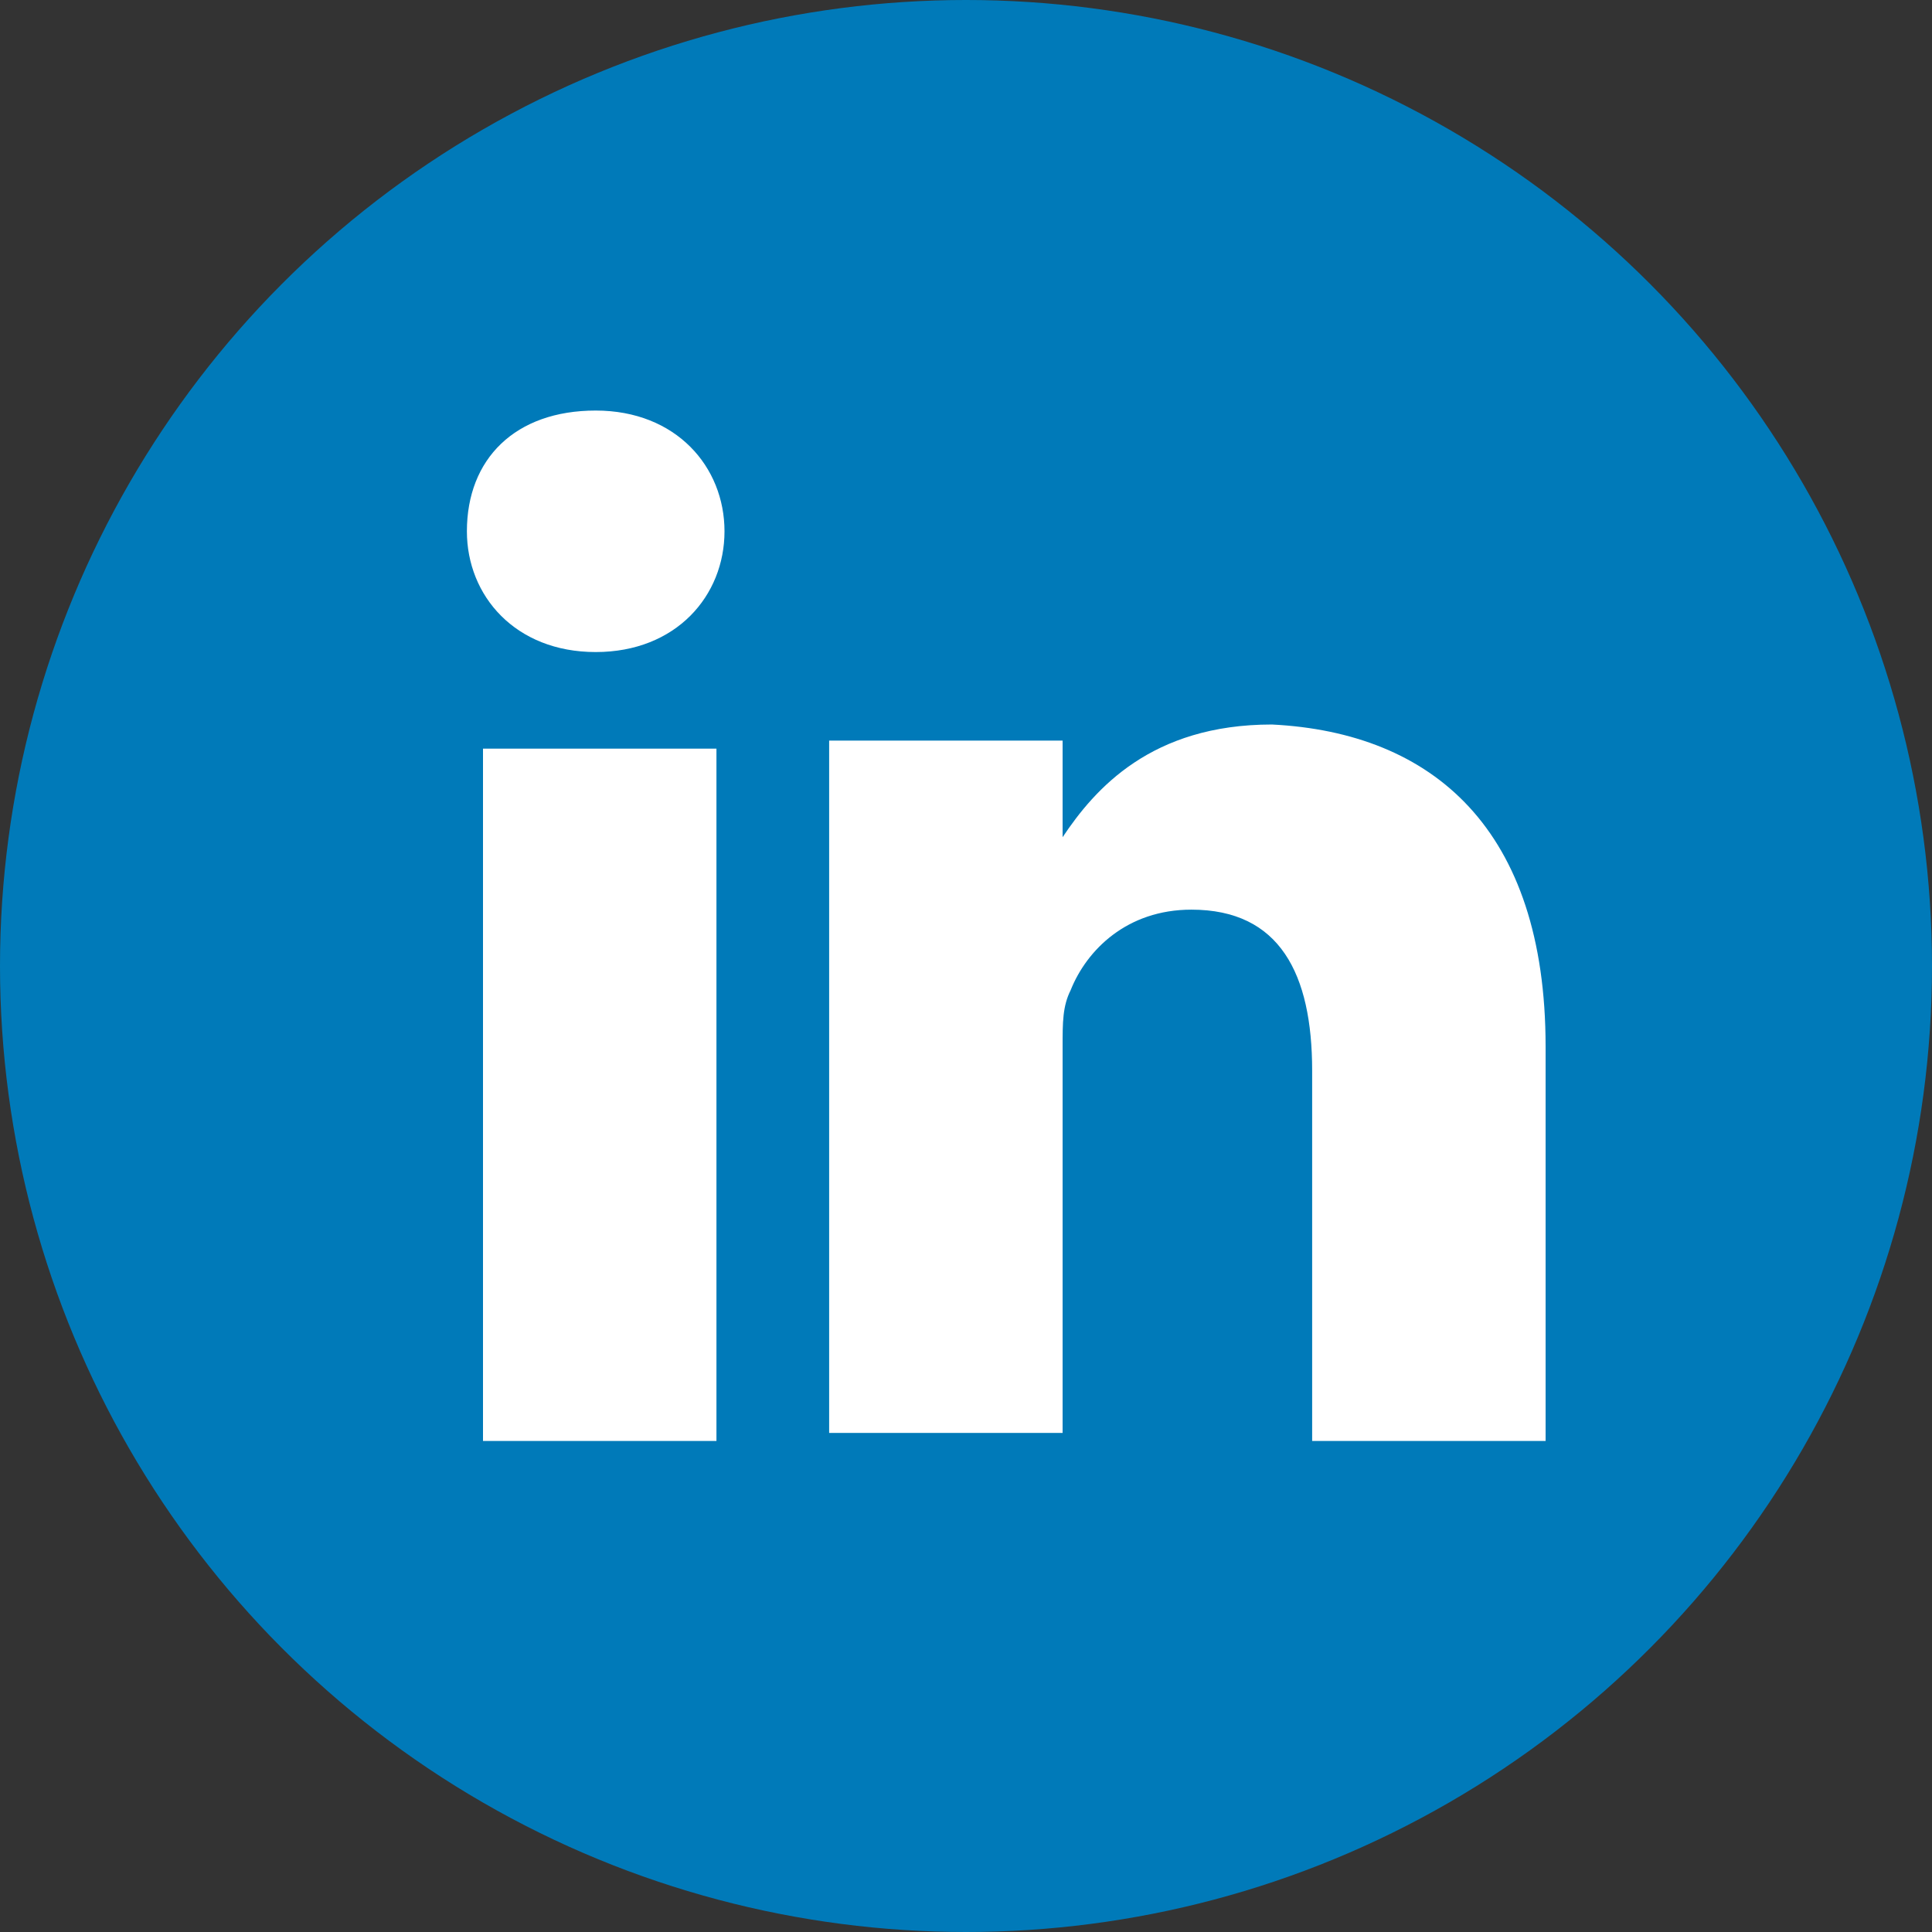
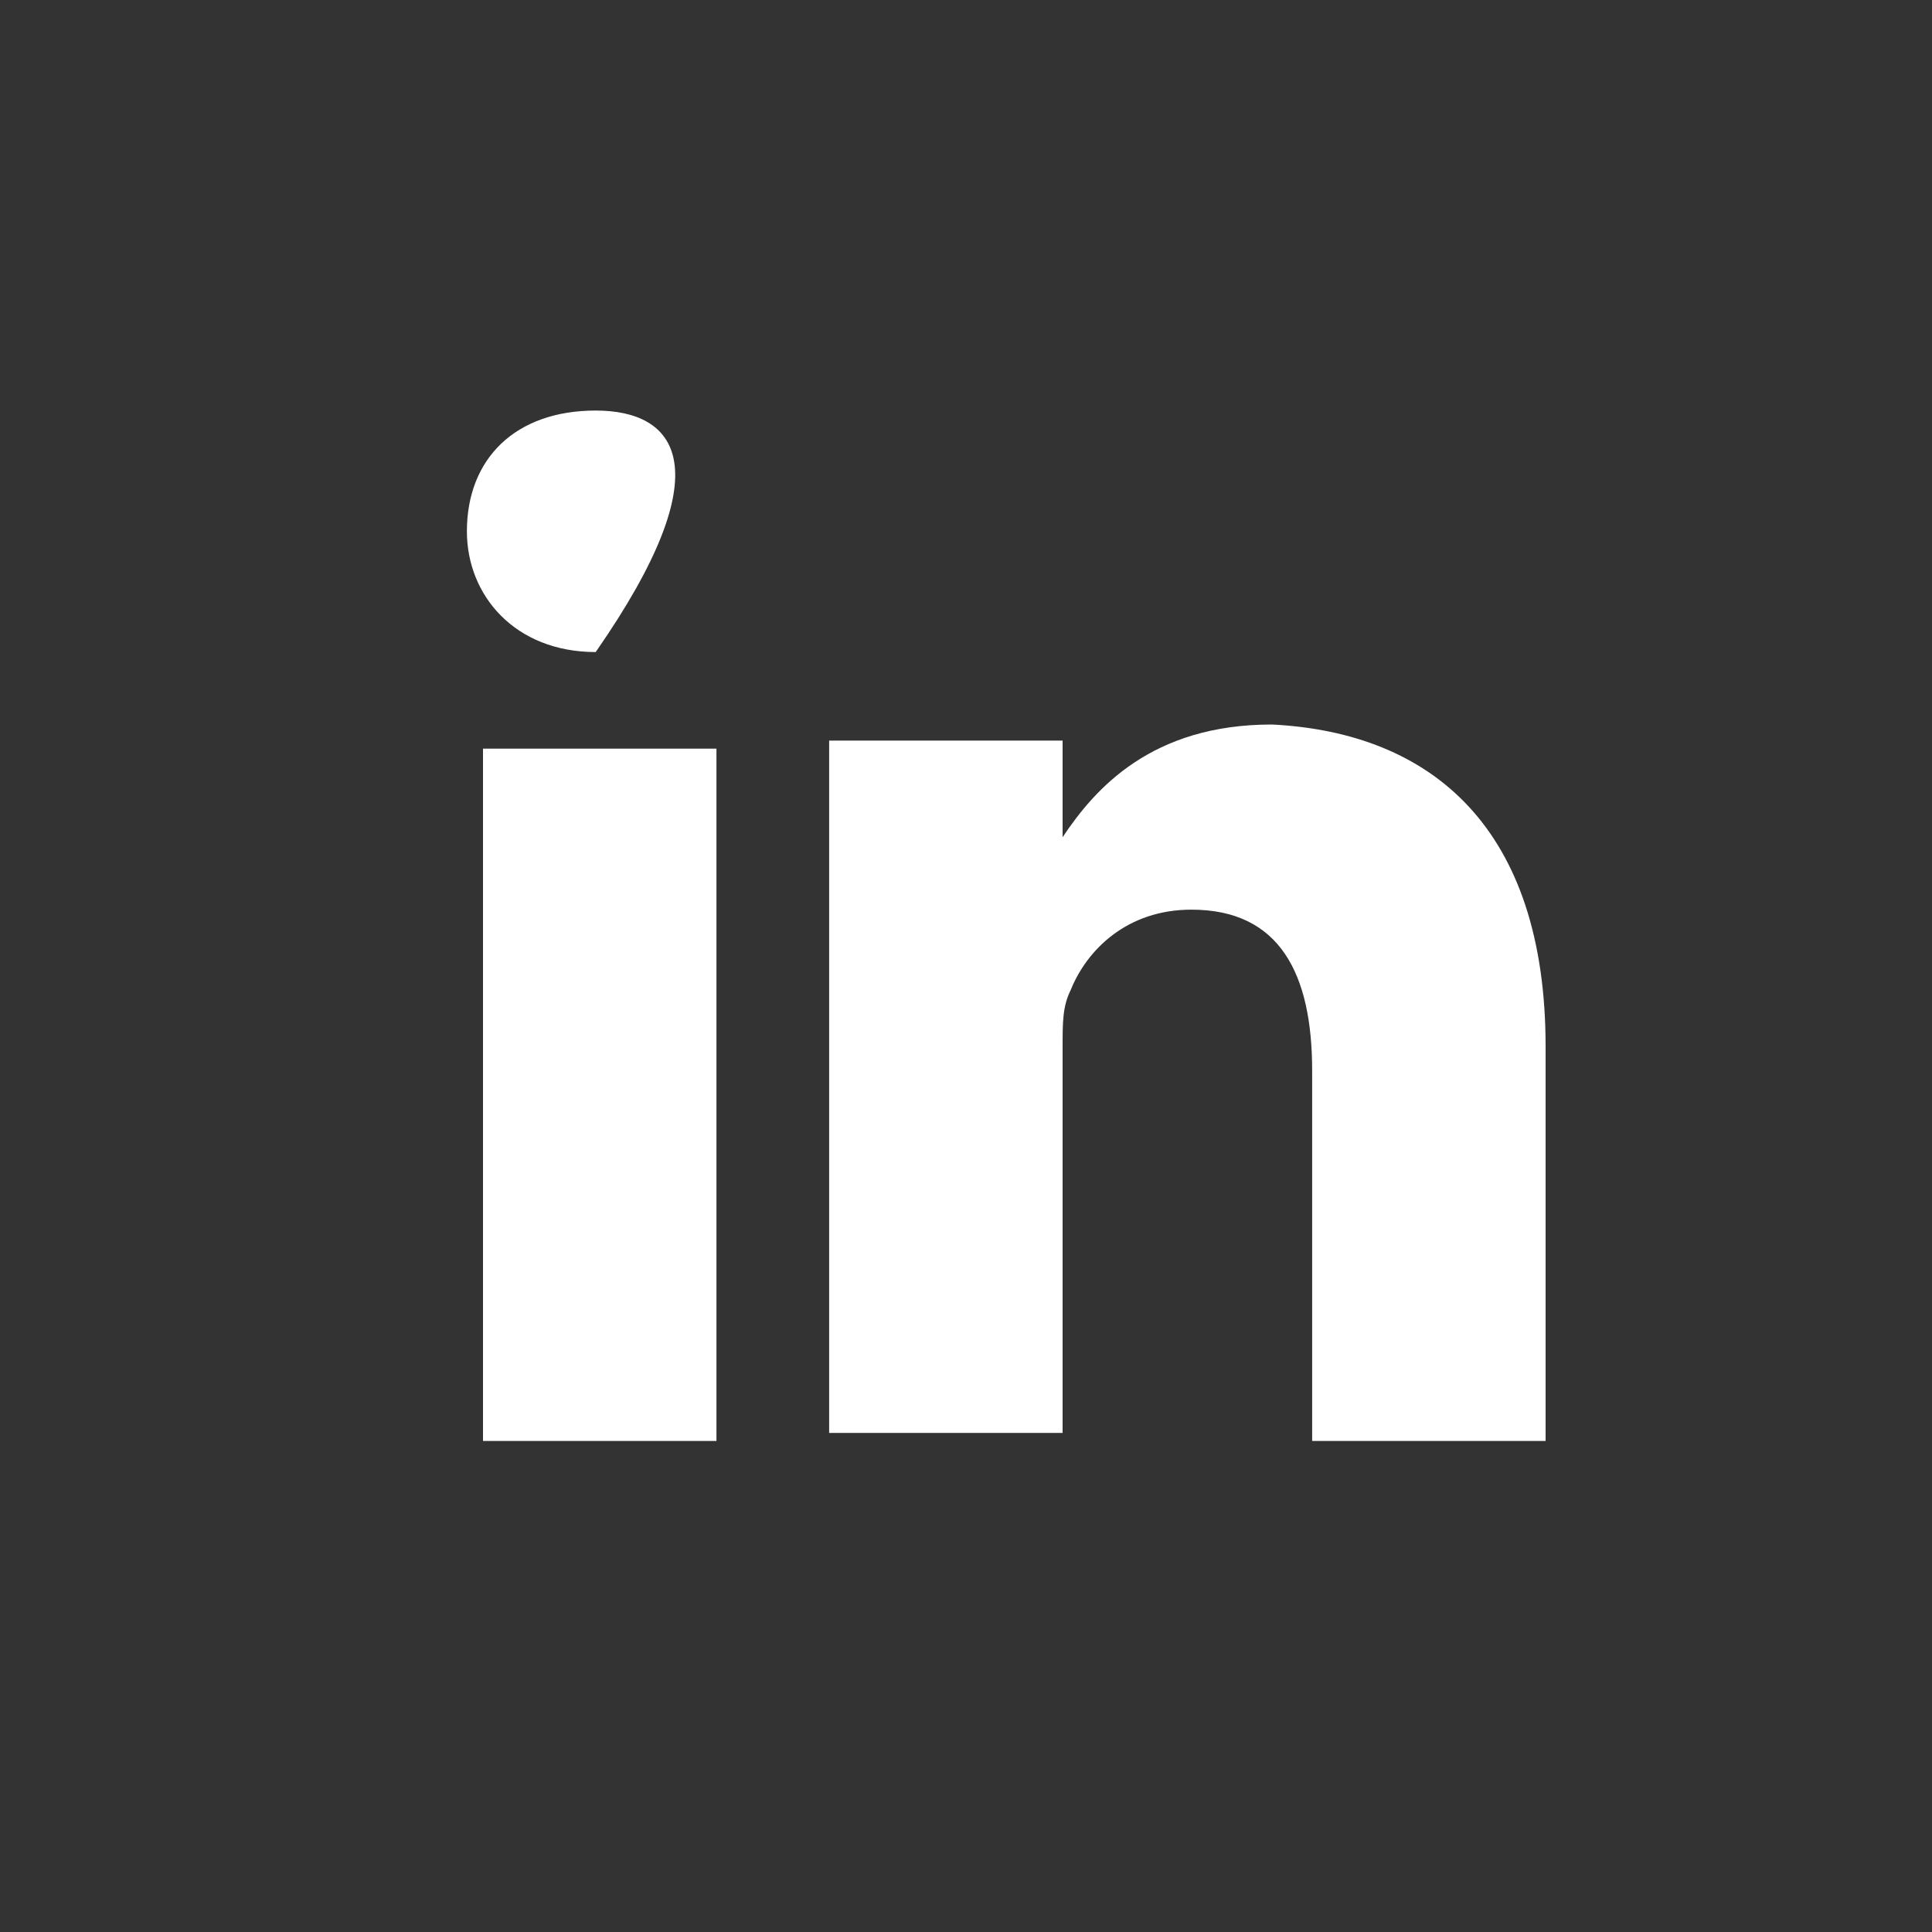
<svg xmlns="http://www.w3.org/2000/svg" version="1.1" id="Capa_1" x="0px" y="0px" width="24px" height="24px" viewBox="0 0 24 24" style="enable-background:new 0 0 24 24;" xml:space="preserve">
  <rect x="0" y="0" width="24" height="24" fill="#333333" stroke="none" />
  <style type="text/css">
	.st0{fill:#2E55A5;}
	.st1{fill:#007AB9;}
	.st2{fill:#FFFFFF;}
	.st3{fill:#FF0000;}
	.st4{fill:#3B5998;}
</style>
  <g>
-     <circle class="st1" cx="12" cy="12" r="12" />
    <g>
-       <path class="st2" d="M19.2,13v4.9h-2.9v-4.6c0-1.2-0.4-2-1.5-2c-0.8,0-1.3,0.5-1.5,1c-0.1,0.2-0.1,0.4-0.1,0.7v4.8h-2.9    c0,0,0-7.8,0-8.6h2.9v1.2c0,0,0,0,0,0h0v0c0.4-0.6,1.1-1.4,2.6-1.4C17.8,9.1,19.2,10.3,19.2,13L19.2,13z M7.4,5.1    c-1,0-1.6,0.6-1.6,1.5c0,0.8,0.6,1.5,1.6,1.5h0c1,0,1.6-0.7,1.6-1.5C9,5.8,8.4,5.1,7.4,5.1L7.4,5.1z M6,17.9h2.9V9.3H6V17.9z" />
+       <path class="st2" d="M19.2,13v4.9h-2.9v-4.6c0-1.2-0.4-2-1.5-2c-0.8,0-1.3,0.5-1.5,1c-0.1,0.2-0.1,0.4-0.1,0.7v4.8h-2.9    c0,0,0-7.8,0-8.6h2.9v1.2c0,0,0,0,0,0h0v0c0.4-0.6,1.1-1.4,2.6-1.4C17.8,9.1,19.2,10.3,19.2,13L19.2,13z M7.4,5.1    c-1,0-1.6,0.6-1.6,1.5c0,0.8,0.6,1.5,1.6,1.5h0C9,5.8,8.4,5.1,7.4,5.1L7.4,5.1z M6,17.9h2.9V9.3H6V17.9z" />
    </g>
  </g>
</svg>